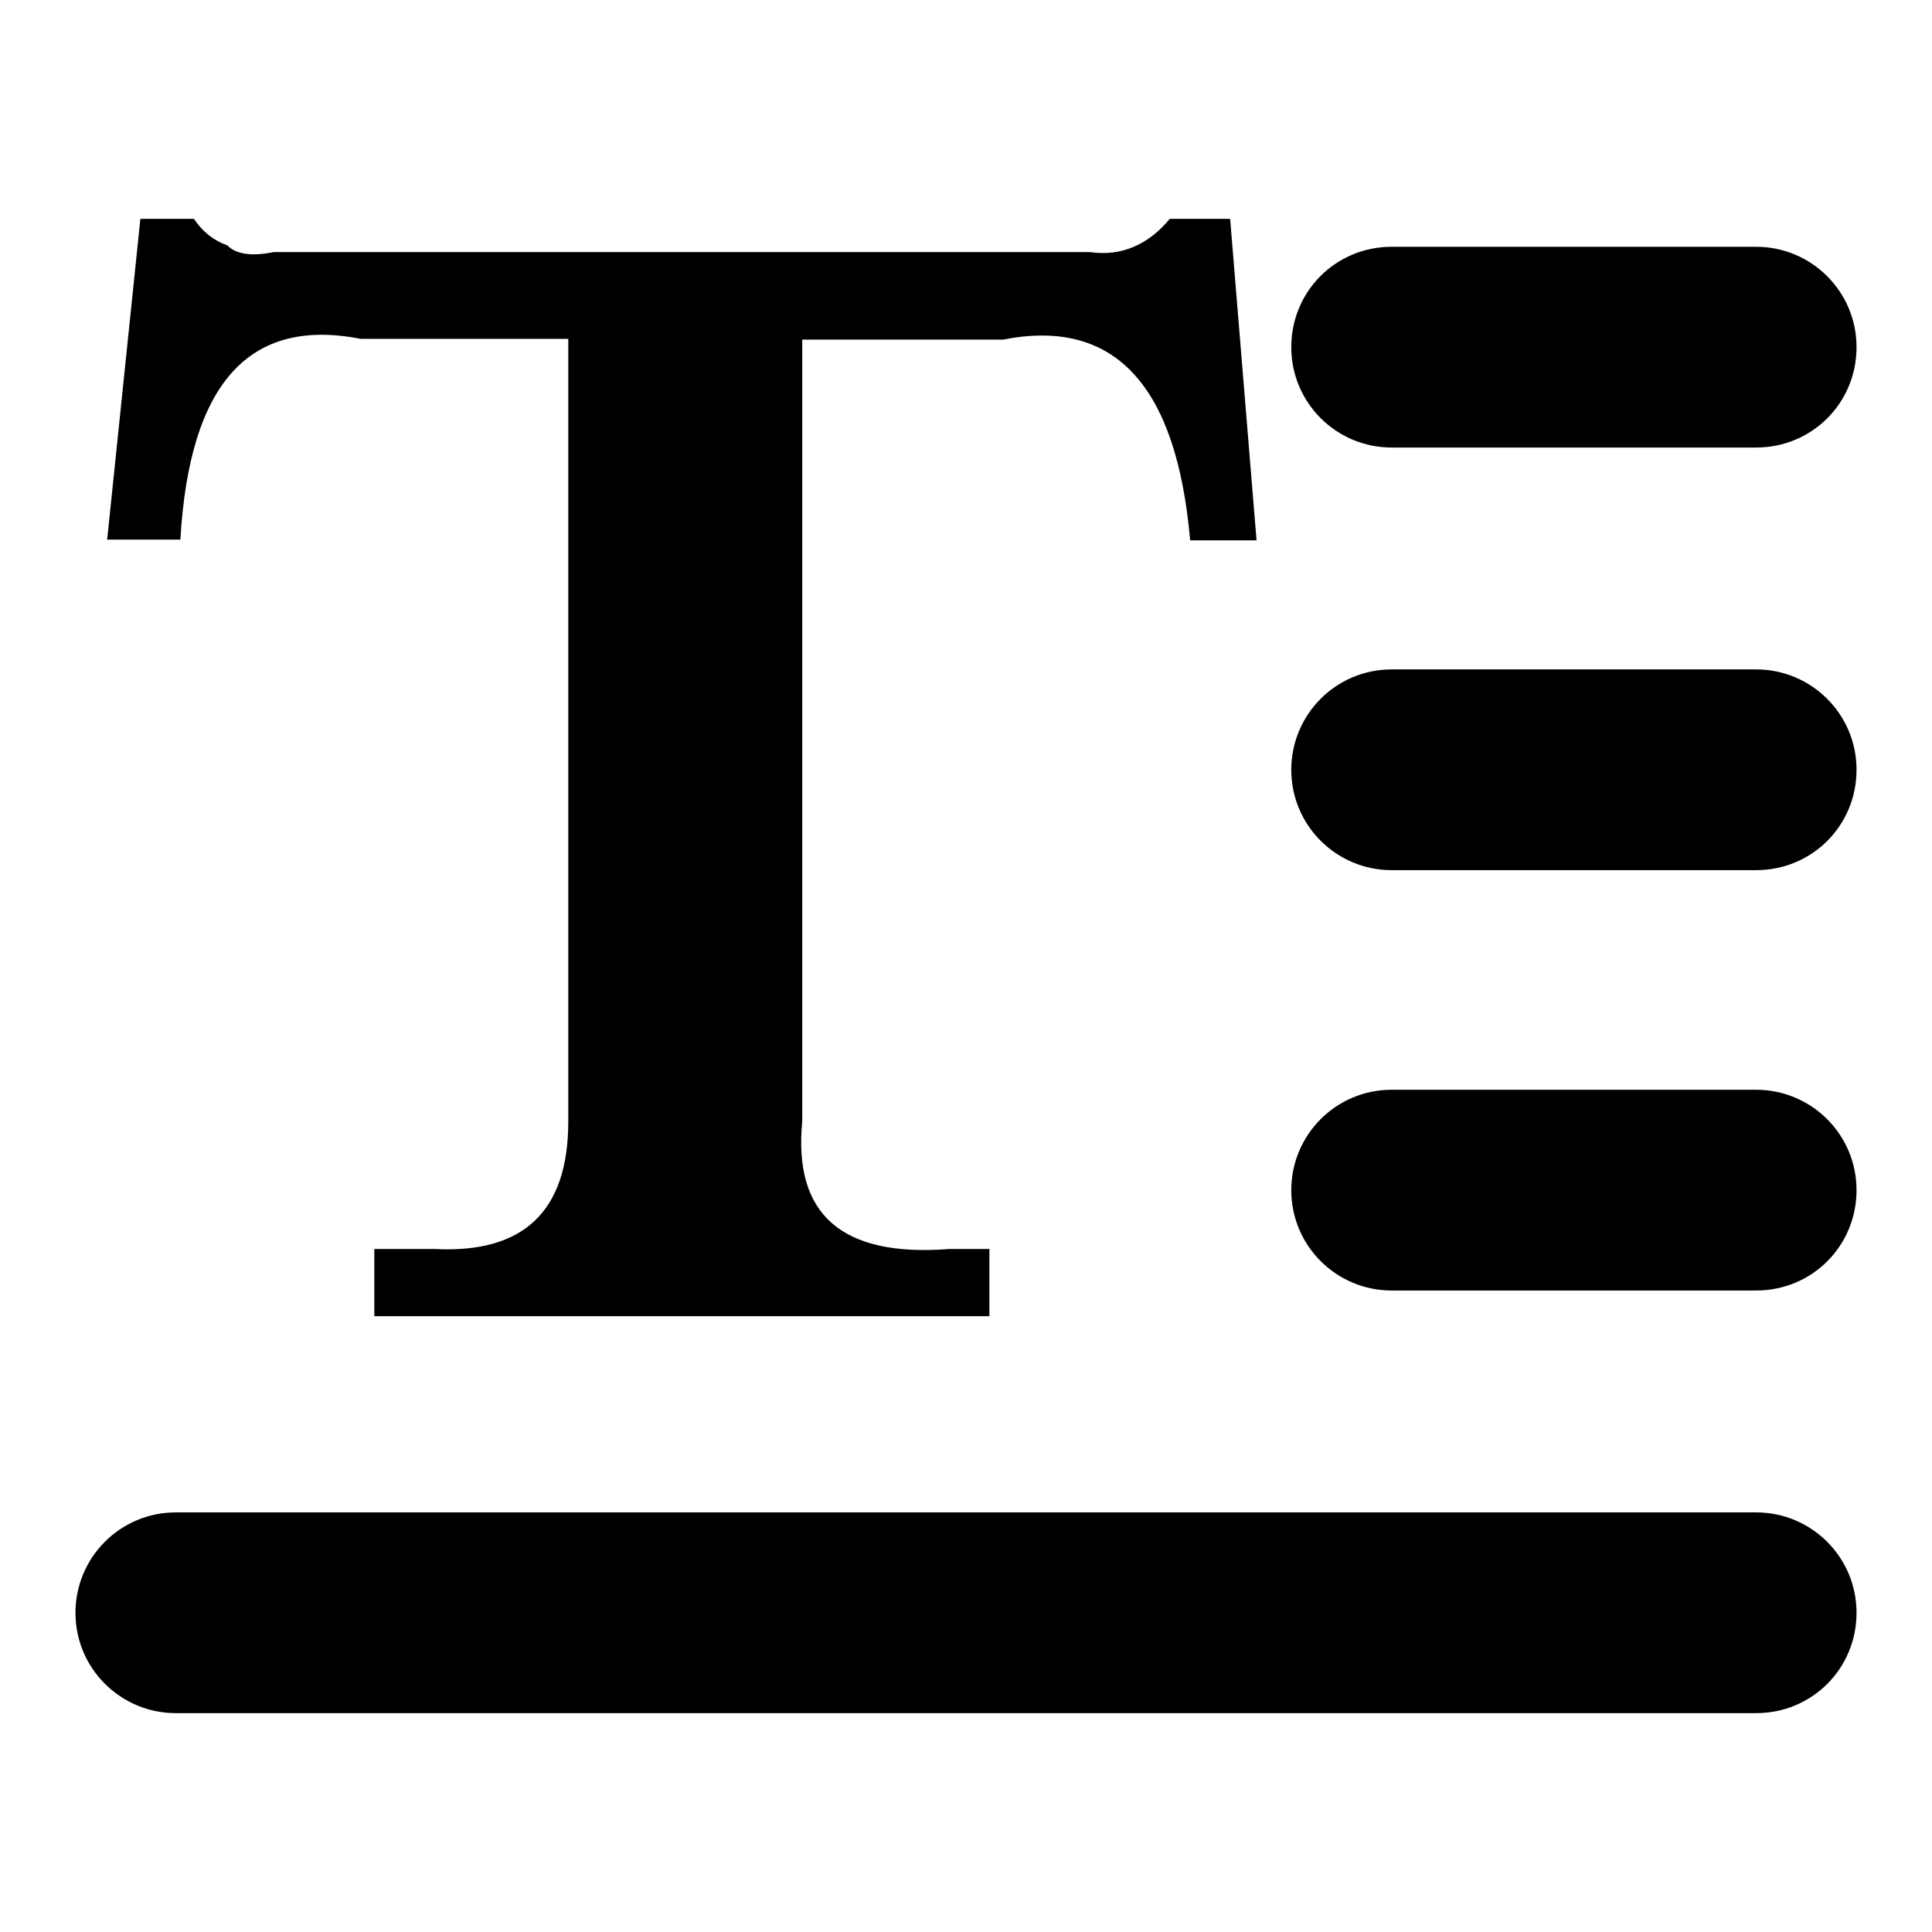
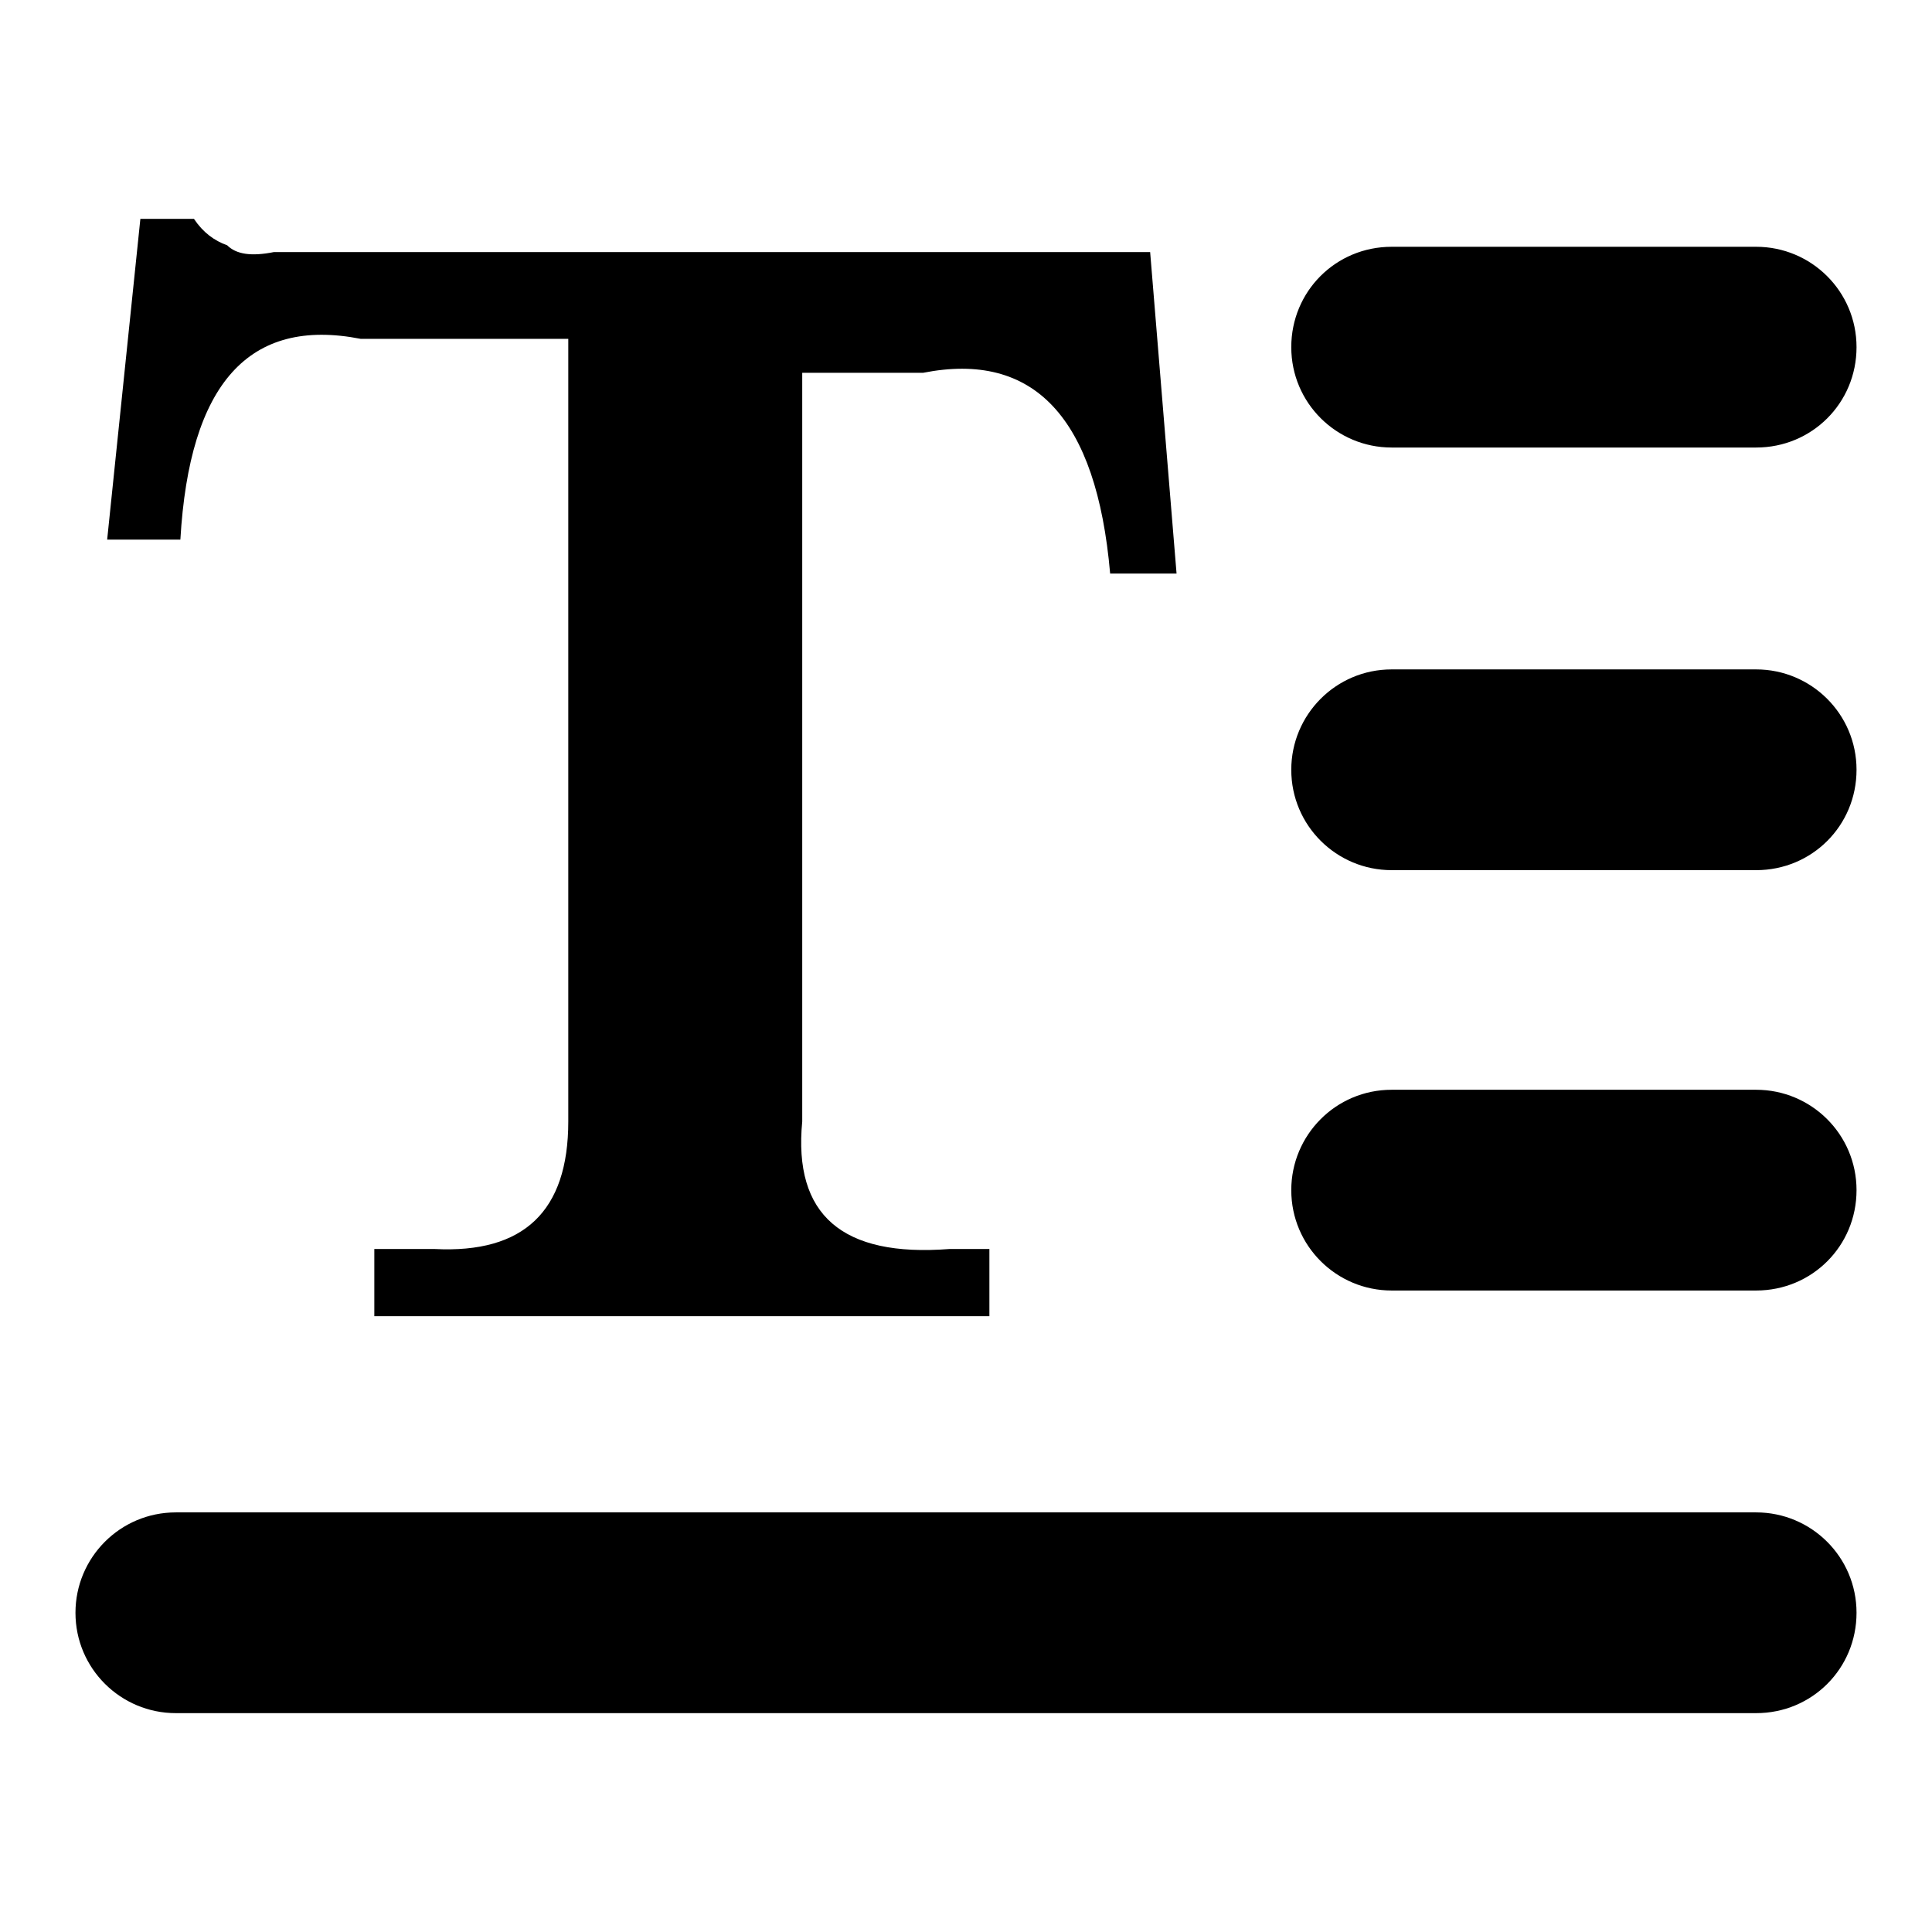
<svg xmlns="http://www.w3.org/2000/svg" version="1.1" x="0px" y="0px" viewBox="0 0 256 256" enable-background="new 0 0 256 256" xml:space="preserve">
  <g>
-     <path fill="#000000" d="M232.7,59.3h-48.3c-7.3,0-13.3-5.9-13.3-13.3s5.9-13.3,13.3-13.3h48.3c7.3,0,13.3,5.9,13.3,13.3 S240.1,59.3,232.7,59.3z M232.7,115.3h-48.3c-7.3,0-13.3-5.9-13.3-13.3c0-7.3,5.9-13.3,13.3-13.3h48.3c7.3,0,13.3,5.9,13.3,13.3 C246,109.4,240.1,115.3,232.7,115.3z M232.7,171h-48.3c-7.3,0-13.3-5.9-13.3-13.3c0-7.3,5.9-13.3,13.3-13.3h48.3 c7.3,0,13.3,5.9,13.3,13.3C246,165.1,240.1,171,232.7,171z M232.7,227H23.3c-7.3,0-13.3-5.9-13.3-13.3c0-7.3,5.9-13.3,13.3-13.3 h209.4c7.3,0,13.3,5.9,13.3,13.3C246,221.1,240.1,227,232.7,227z M106.3,44.9v103.7c-1.2,12.4,5.3,18,19.5,16.9h5.3v8.9H49.6v-8.9 h8c11.8,0.6,17.7-5,17.7-16.9V44.9H47.8C33,42,25.1,50.8,23.9,71.5h-9.7L18.6,29h7.1c1.2,1.8,2.7,2.9,4.4,3.5 c1.2,1.2,3.2,1.5,6.2,0.9h108.1c4.1,0.6,7.7-0.9,10.6-4.4h8l3.5,42.6h-8.8c-1.8-20.7-10.1-29.5-24.8-26.6H106.3L106.3,44.9z" />
+     <path fill="#000000" d="M232.7,59.3h-48.3c-7.3,0-13.3-5.9-13.3-13.3s5.9-13.3,13.3-13.3h48.3c7.3,0,13.3,5.9,13.3,13.3 S240.1,59.3,232.7,59.3z M232.7,115.3h-48.3c-7.3,0-13.3-5.9-13.3-13.3c0-7.3,5.9-13.3,13.3-13.3h48.3c7.3,0,13.3,5.9,13.3,13.3 C246,109.4,240.1,115.3,232.7,115.3z M232.7,171h-48.3c-7.3,0-13.3-5.9-13.3-13.3c0-7.3,5.9-13.3,13.3-13.3h48.3 c7.3,0,13.3,5.9,13.3,13.3C246,165.1,240.1,171,232.7,171z M232.7,227H23.3c-7.3,0-13.3-5.9-13.3-13.3c0-7.3,5.9-13.3,13.3-13.3 h209.4c7.3,0,13.3,5.9,13.3,13.3C246,221.1,240.1,227,232.7,227z M106.3,44.9v103.7c-1.2,12.4,5.3,18,19.5,16.9h5.3v8.9H49.6v-8.9 h8c11.8,0.6,17.7-5,17.7-16.9V44.9H47.8C33,42,25.1,50.8,23.9,71.5h-9.7L18.6,29h7.1c1.2,1.8,2.7,2.9,4.4,3.5 c1.2,1.2,3.2,1.5,6.2,0.9h108.1h8l3.5,42.6h-8.8c-1.8-20.7-10.1-29.5-24.8-26.6H106.3L106.3,44.9z" />
  </g>
</svg>